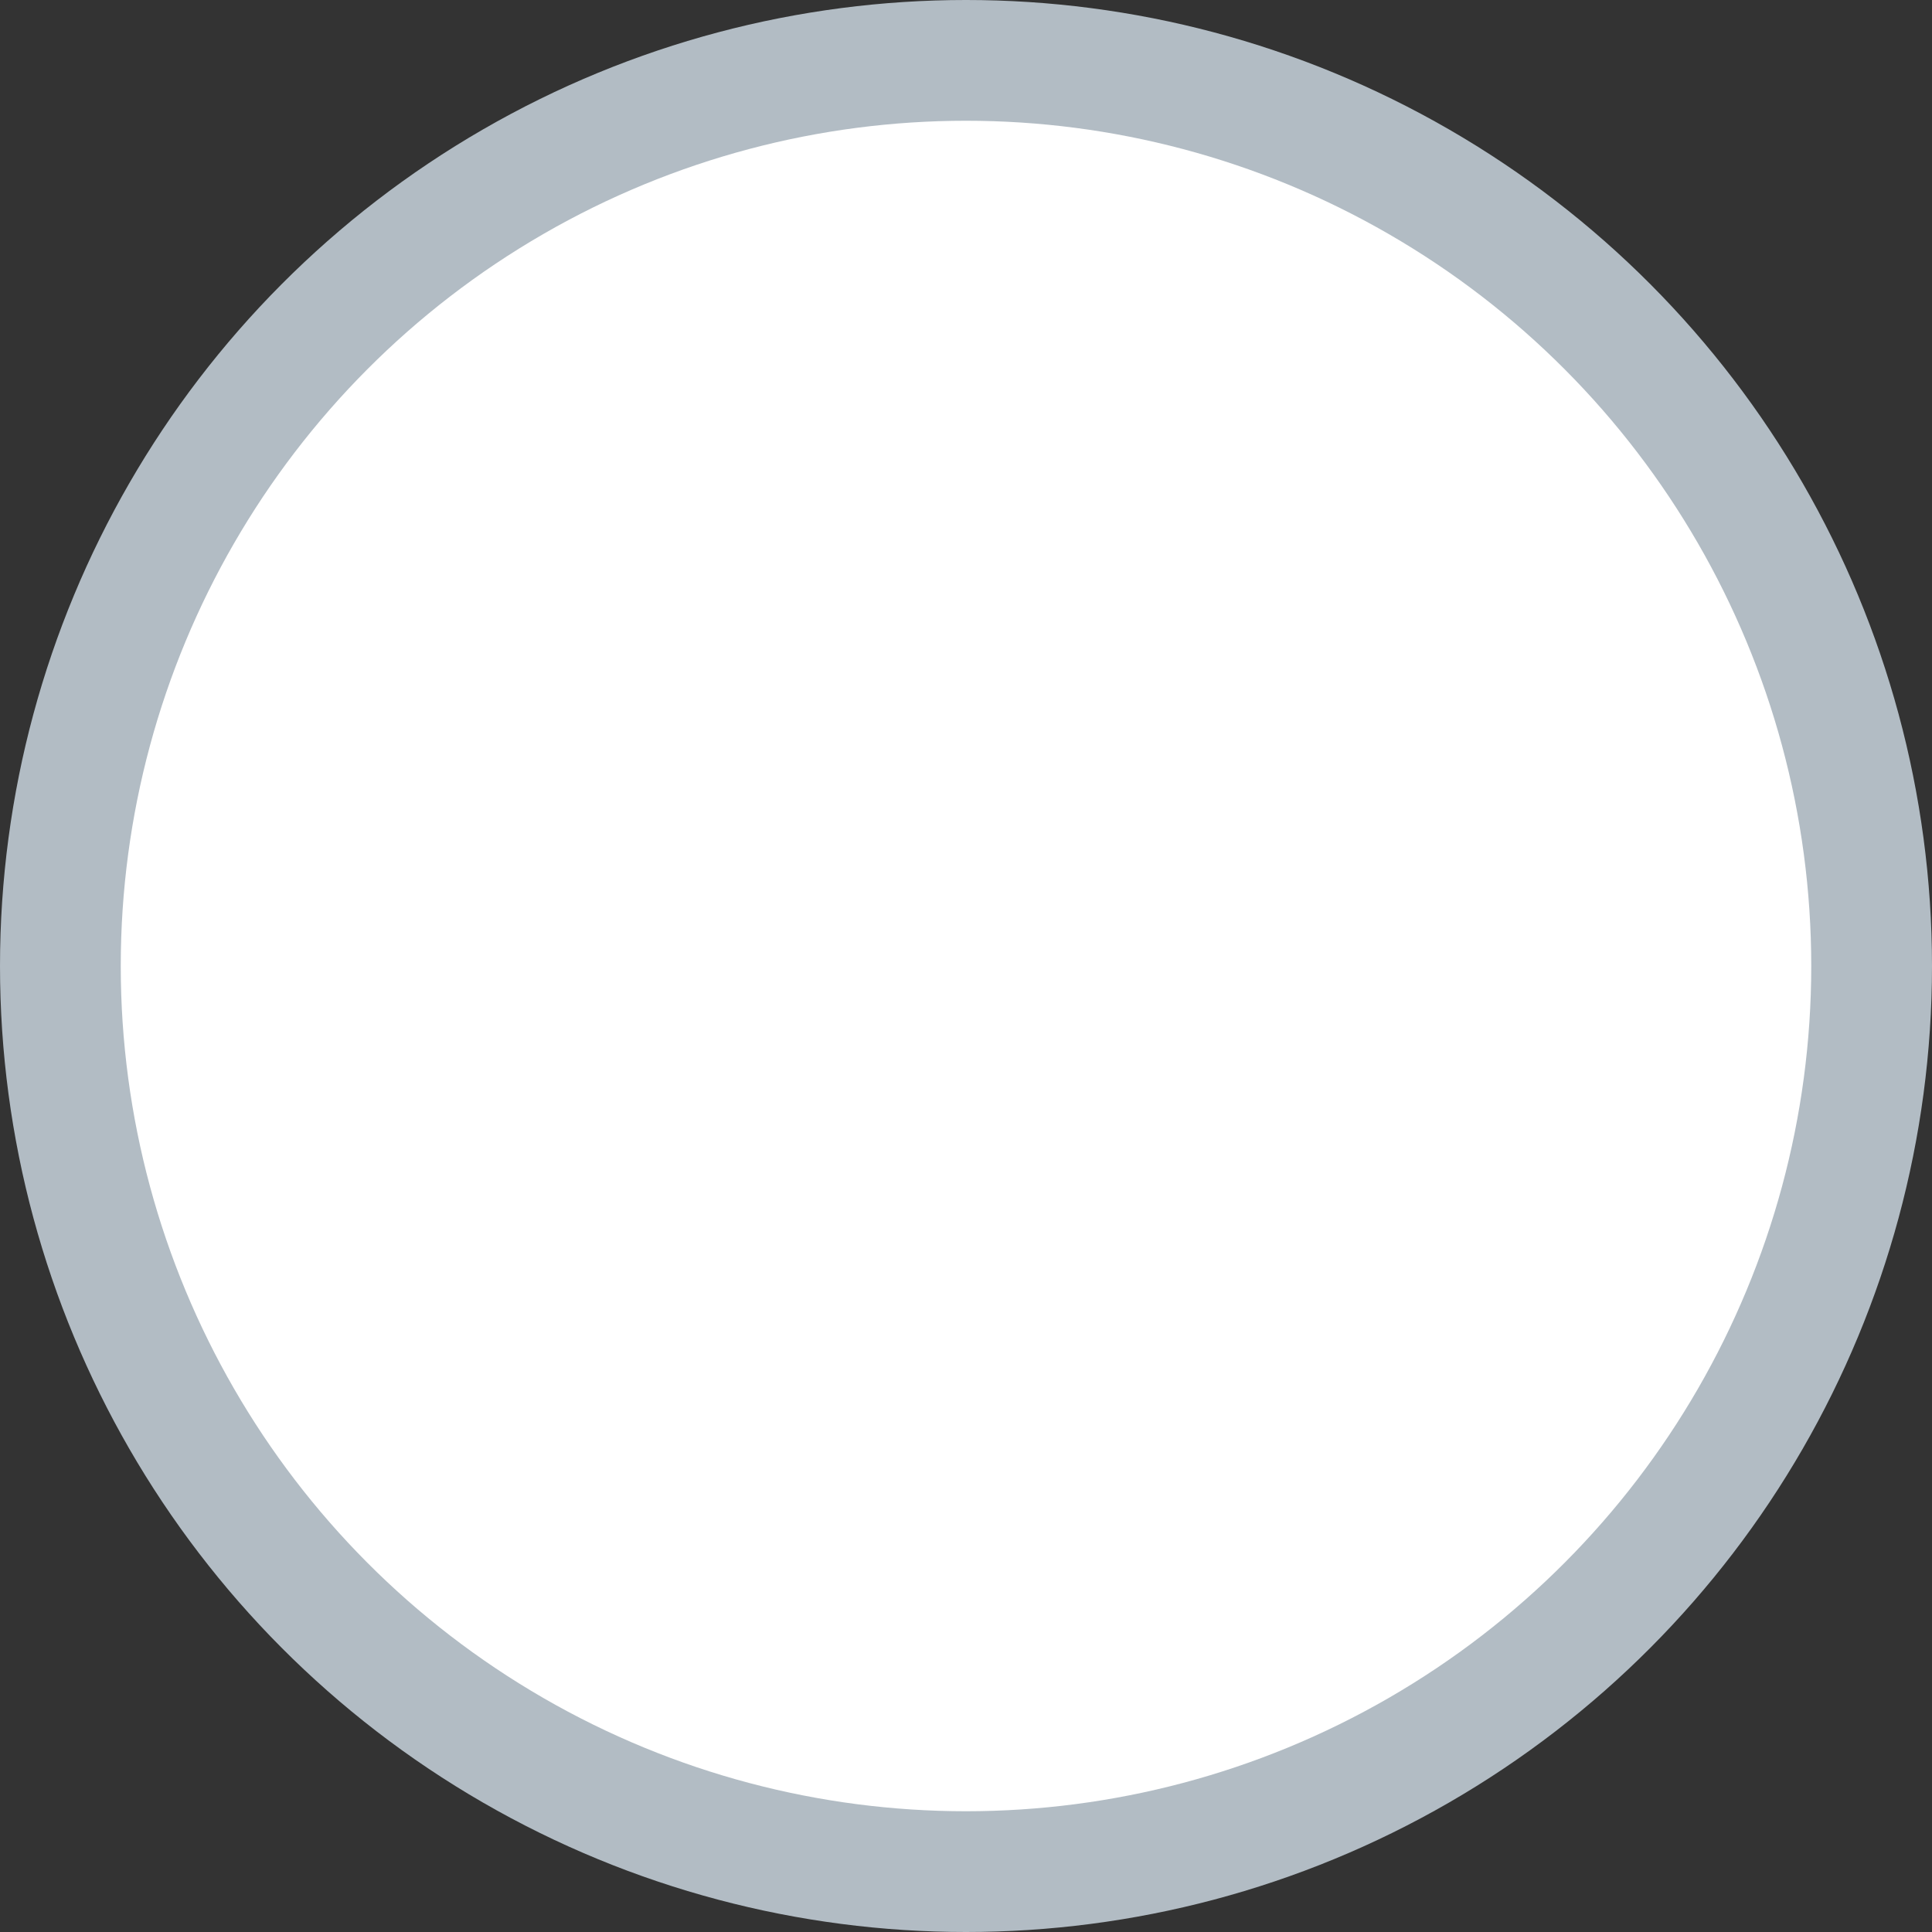
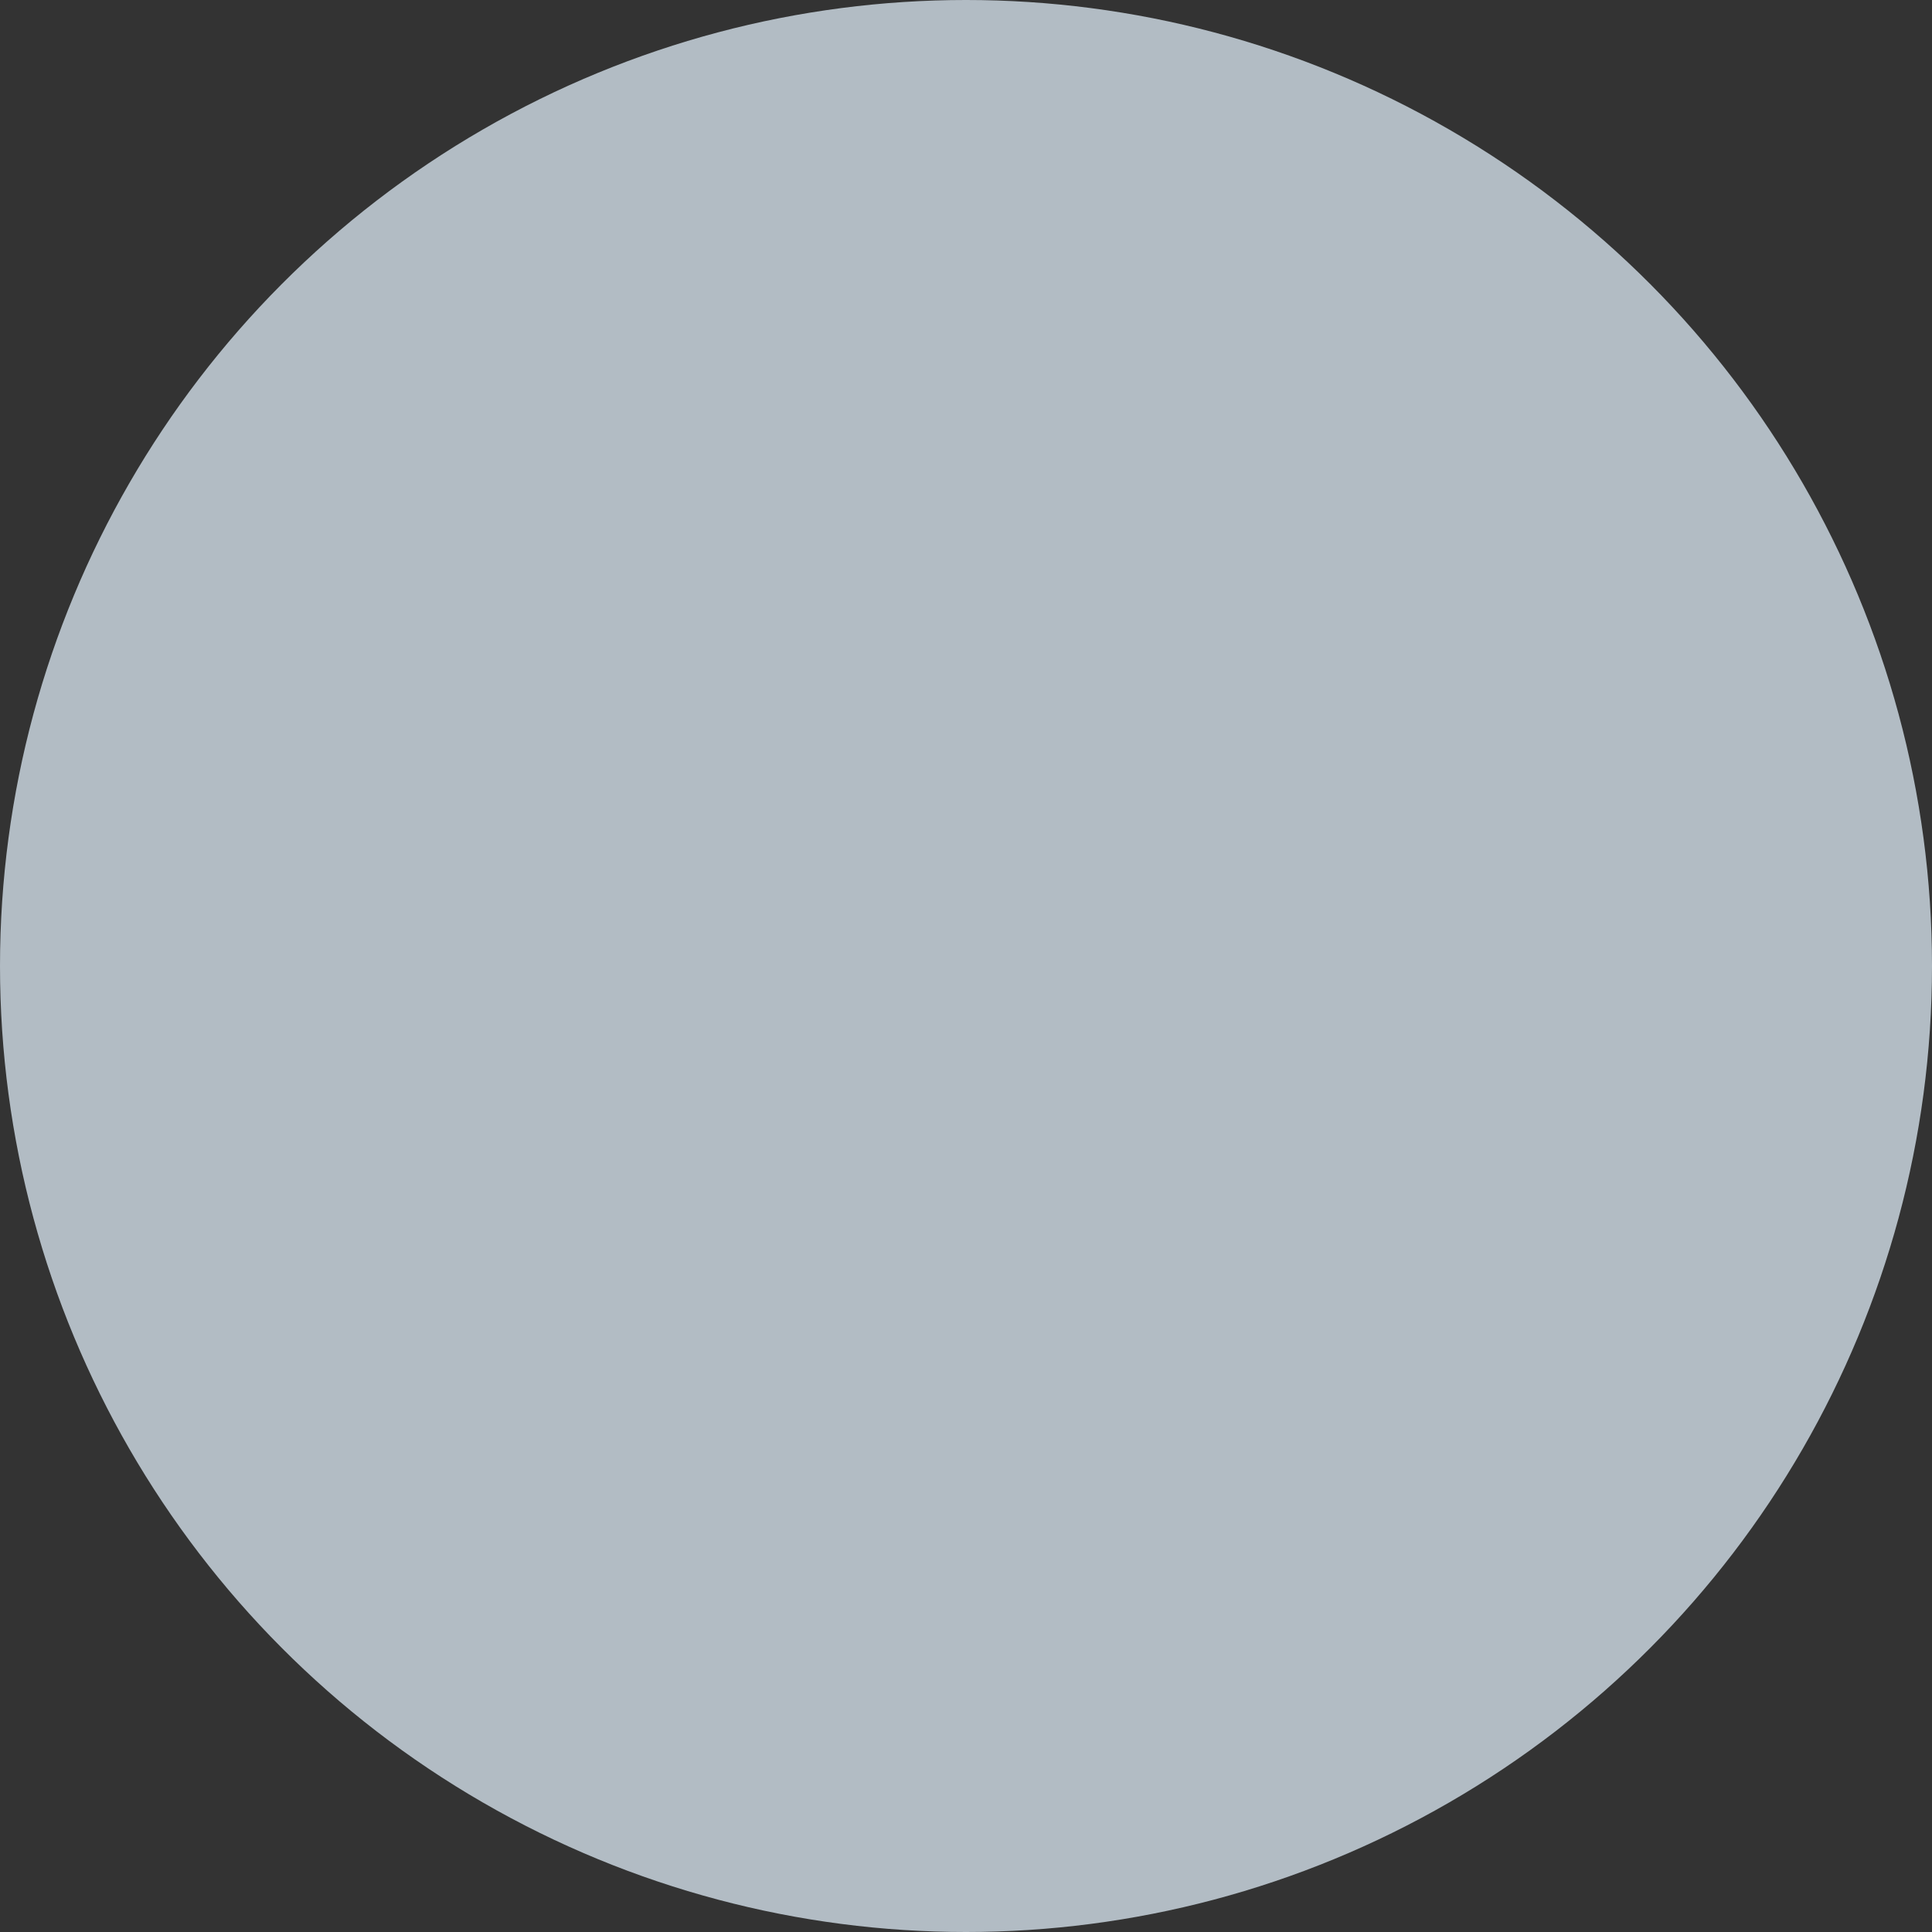
<svg xmlns="http://www.w3.org/2000/svg" viewBox="0 0 16 16">
  <rect x="0" y="0" width="16" height="16" fill="#333333" stroke="none" />
  <defs>
    <style>.cls-1{fill:#b2bcc4}.cls-2{fill:#fff}.cls-3{fill:none;stroke:#e0e6eb;stroke-width:1px}</style>
  </defs>
  <circle class="cls-1" cx="8" cy="8" r="8" />
-   <circle class="cls-2" cx="8" cy="8" r="7" />
  <circle class="cls-3" cx="27" cy="15" r="8" />
</svg>